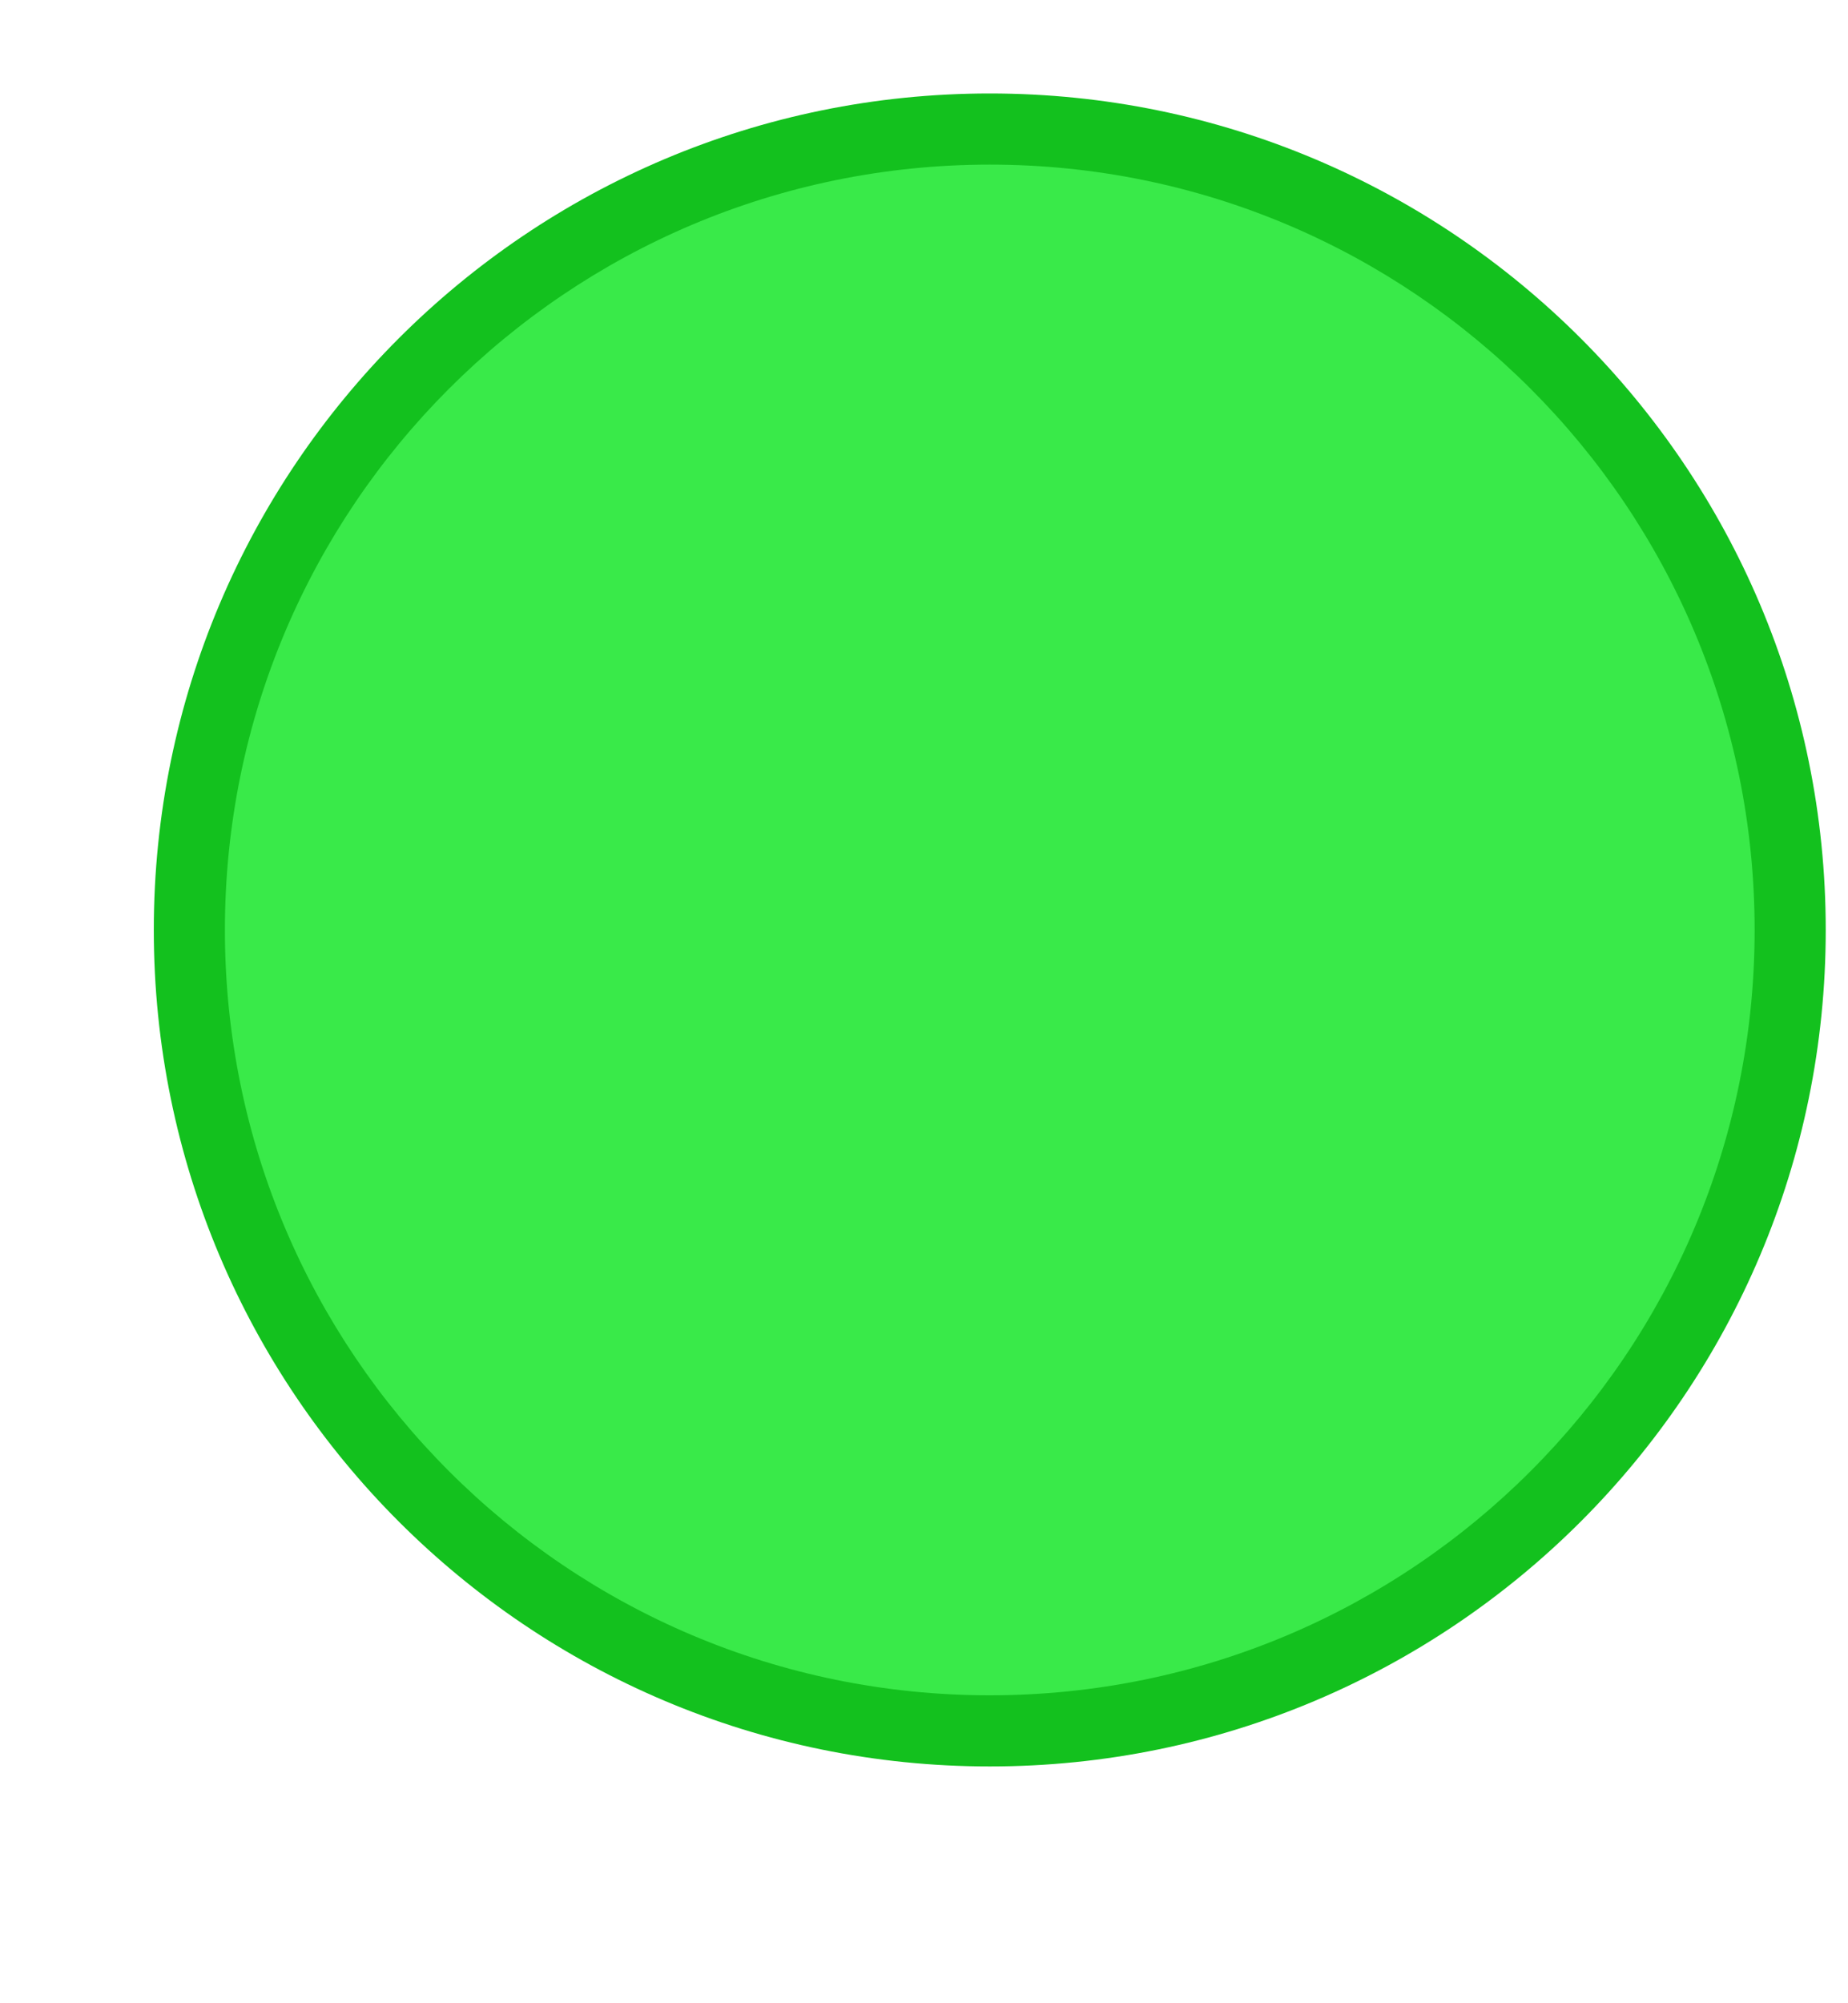
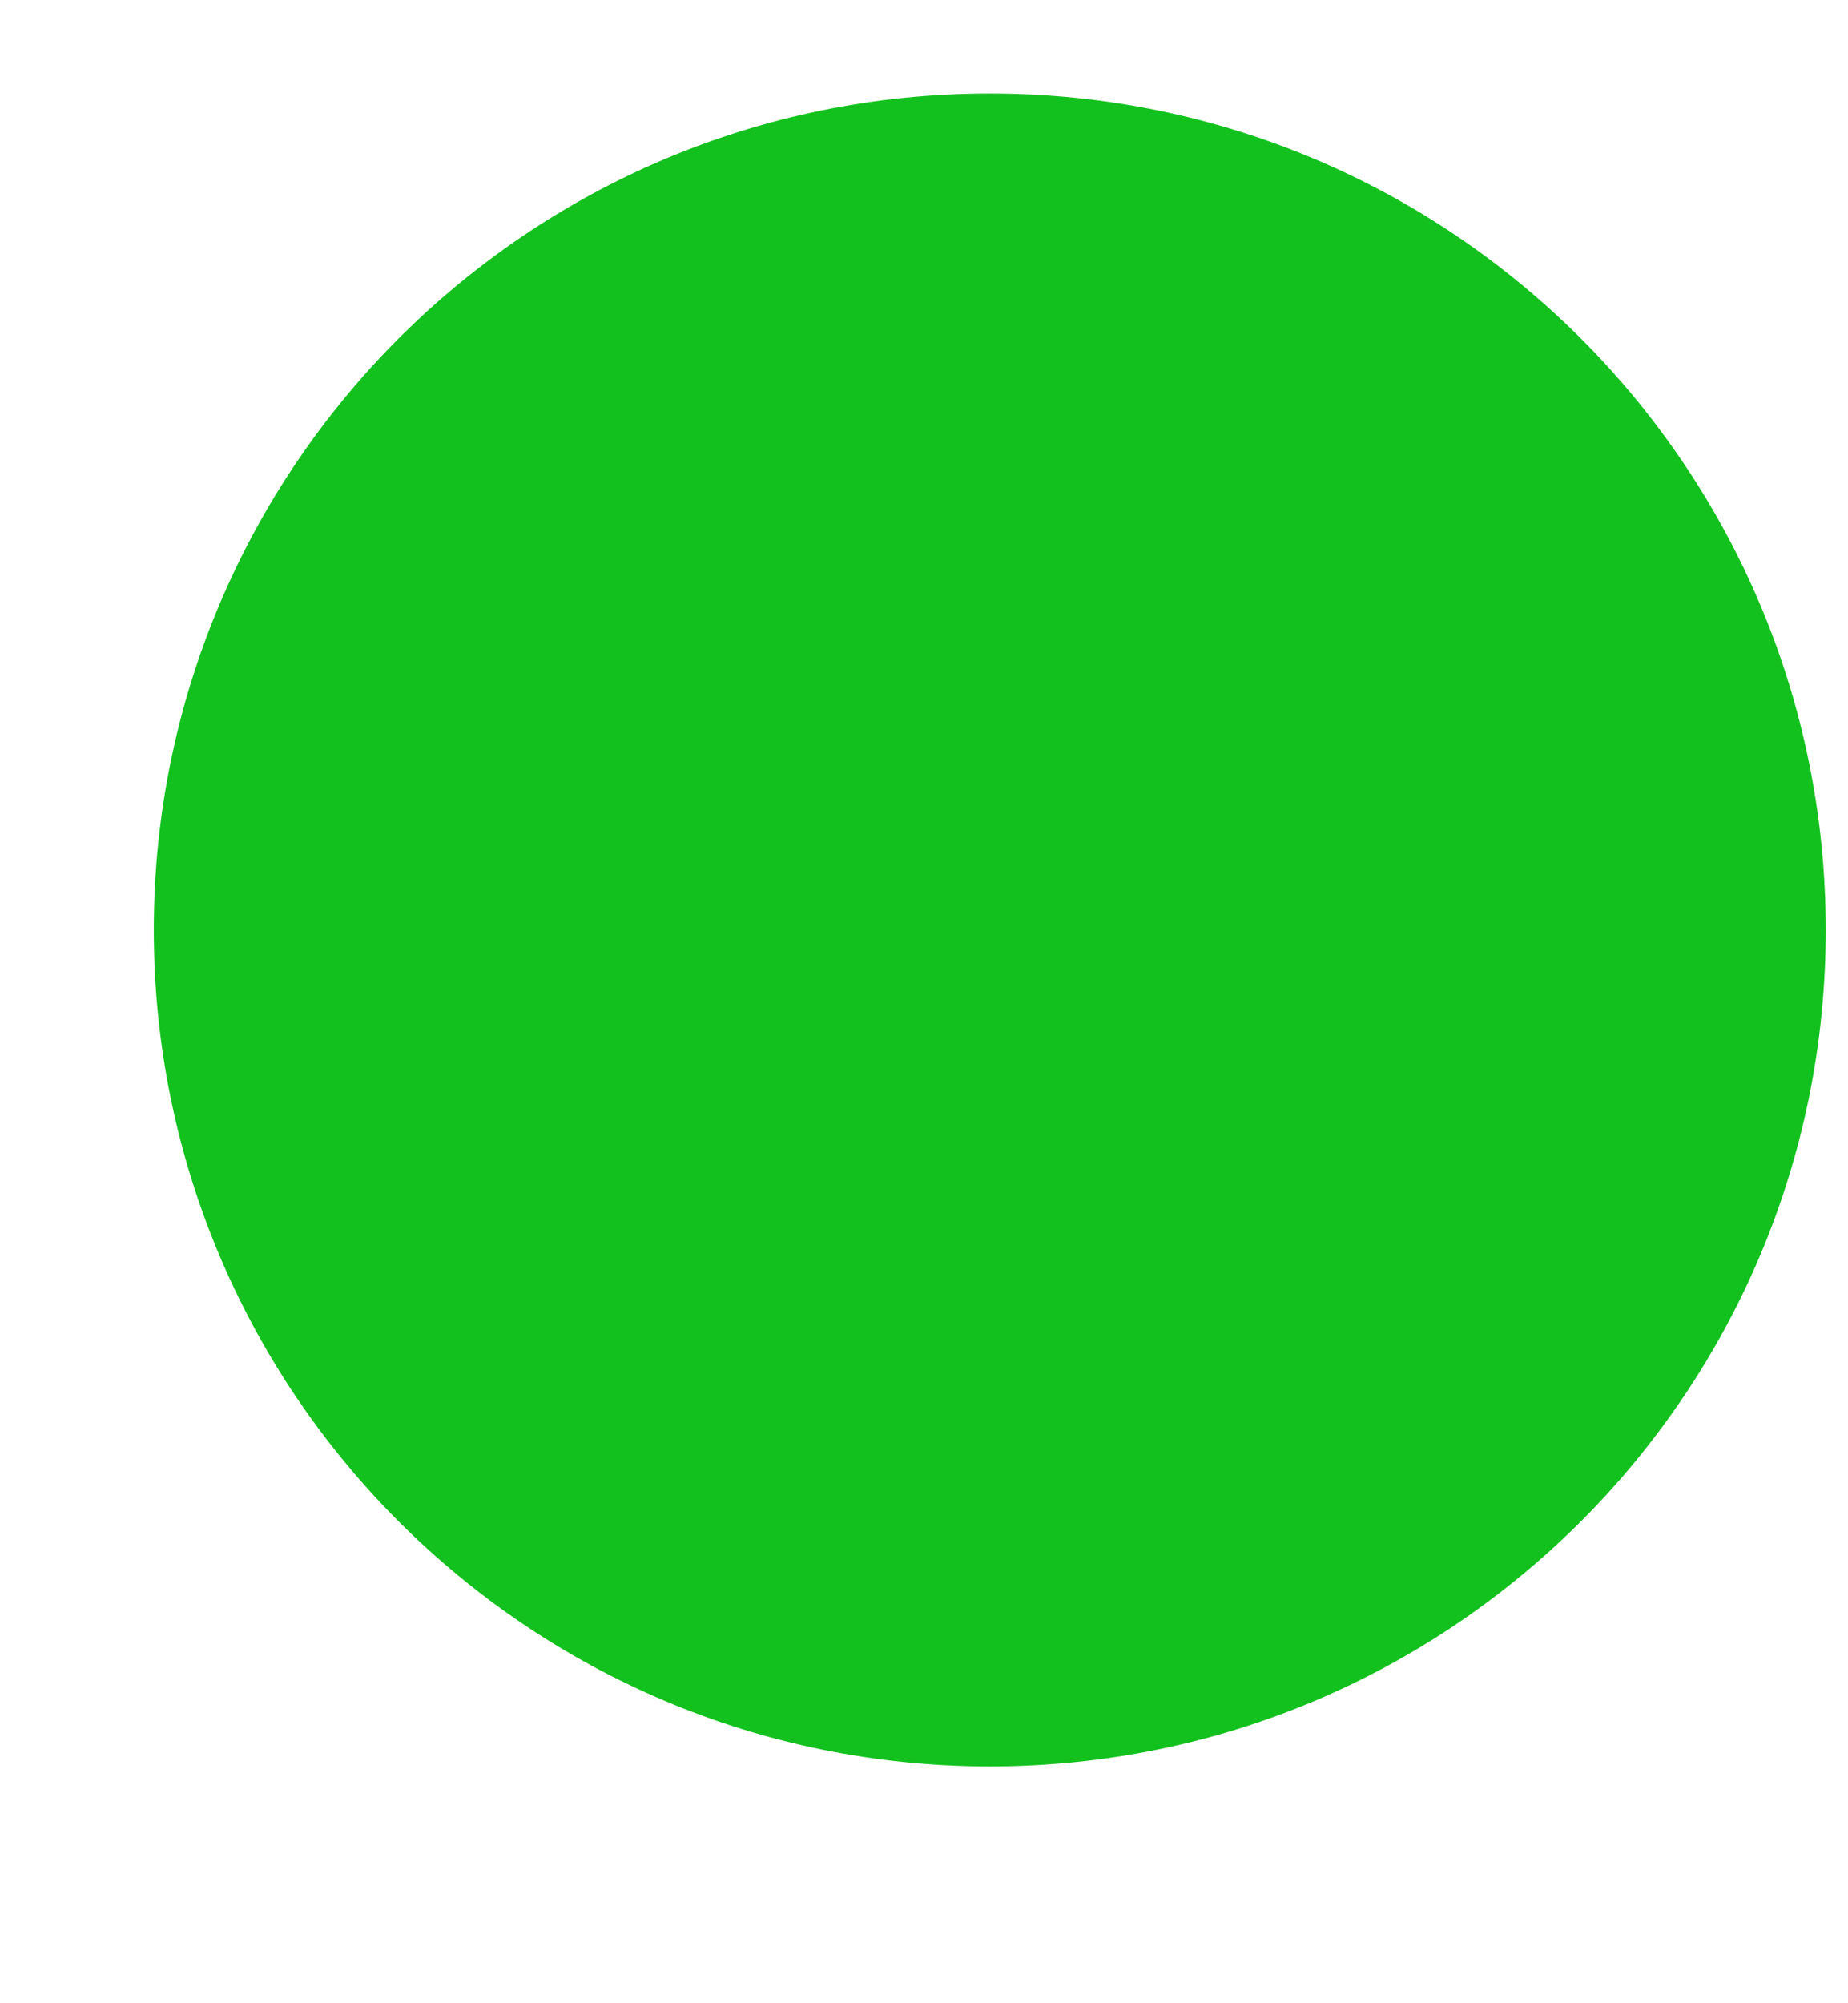
<svg xmlns="http://www.w3.org/2000/svg" xmlns:ns1="http://www.inkscape.org/namespaces/inkscape" xmlns:ns2="http://sodipodi.sourceforge.net/DTD/sodipodi-0.dtd" width="12" height="13" id="svg2" version="1.1" ns1:version="0.48.4 r9939" ns2:docname="max_prelight.svg">
  <defs id="defs4" />
  <ns2:namedview id="base" pagecolor="#ffffff" bordercolor="#666666" borderopacity="1.0" ns1:pageopacity="0.0" ns1:pageshadow="2" ns1:zoom="16" ns1:cx="3.4138689" ns1:cy="7.9547456" ns1:document-units="px" ns1:current-layer="g4287" showgrid="true" fit-margin-top="0" fit-margin-left="0" fit-margin-right="0" fit-margin-bottom="0" ns1:window-width="1280" ns1:window-height="751" ns1:window-x="0" ns1:window-y="24" ns1:window-maximized="1" />
  <g ns1:label="Layer 1" ns1:groupmode="layer" id="layer1" transform="translate(-671.143,-651.576)">
    <g transform="matrix(0.127,0,0,-0.127,672.071,663.096)" ns1:label="ink_ext_XXXXXX" id="g4090">
      <g transform="scale(0.1,0.1)" id="g4092">
        <g transform="matrix(10,0,0,10,-4.003,0.118)" ns1:label="ink_ext_XXXXXX" id="g4285">
          <g transform="scale(0.1,0.1)" id="g4287">
            <path id="path4289" style="fill:#13c11e;fill-opacity:1;fill-rule:evenodd;stroke:none" d="m 437.004,4.348 c 236.059,0 427.426,191.367 427.426,427.429 0,236.063 -191.367,427.43 -427.426,427.43 C 200.938,859.207 9.57,667.84 9.57,431.777 9.57,195.715 200.938,4.348 437.004,4.348" ns1:connector-curvature="0" />
-             <path id="path4291" style="fill:#39ea49;fill-opacity:1;fill-rule:evenodd;stroke:none" d="m 437.004,40.699 c 215.984,0 391.074,175.094 391.074,391.078 0,215.985 -175.09,391.075 -391.074,391.075 -215.988,0 -391.078,-175.09 -391.078,-391.075 0,-215.984 175.09,-391.078 391.078,-391.078" ns1:connector-curvature="0" />
          </g>
        </g>
      </g>
    </g>
  </g>
</svg>